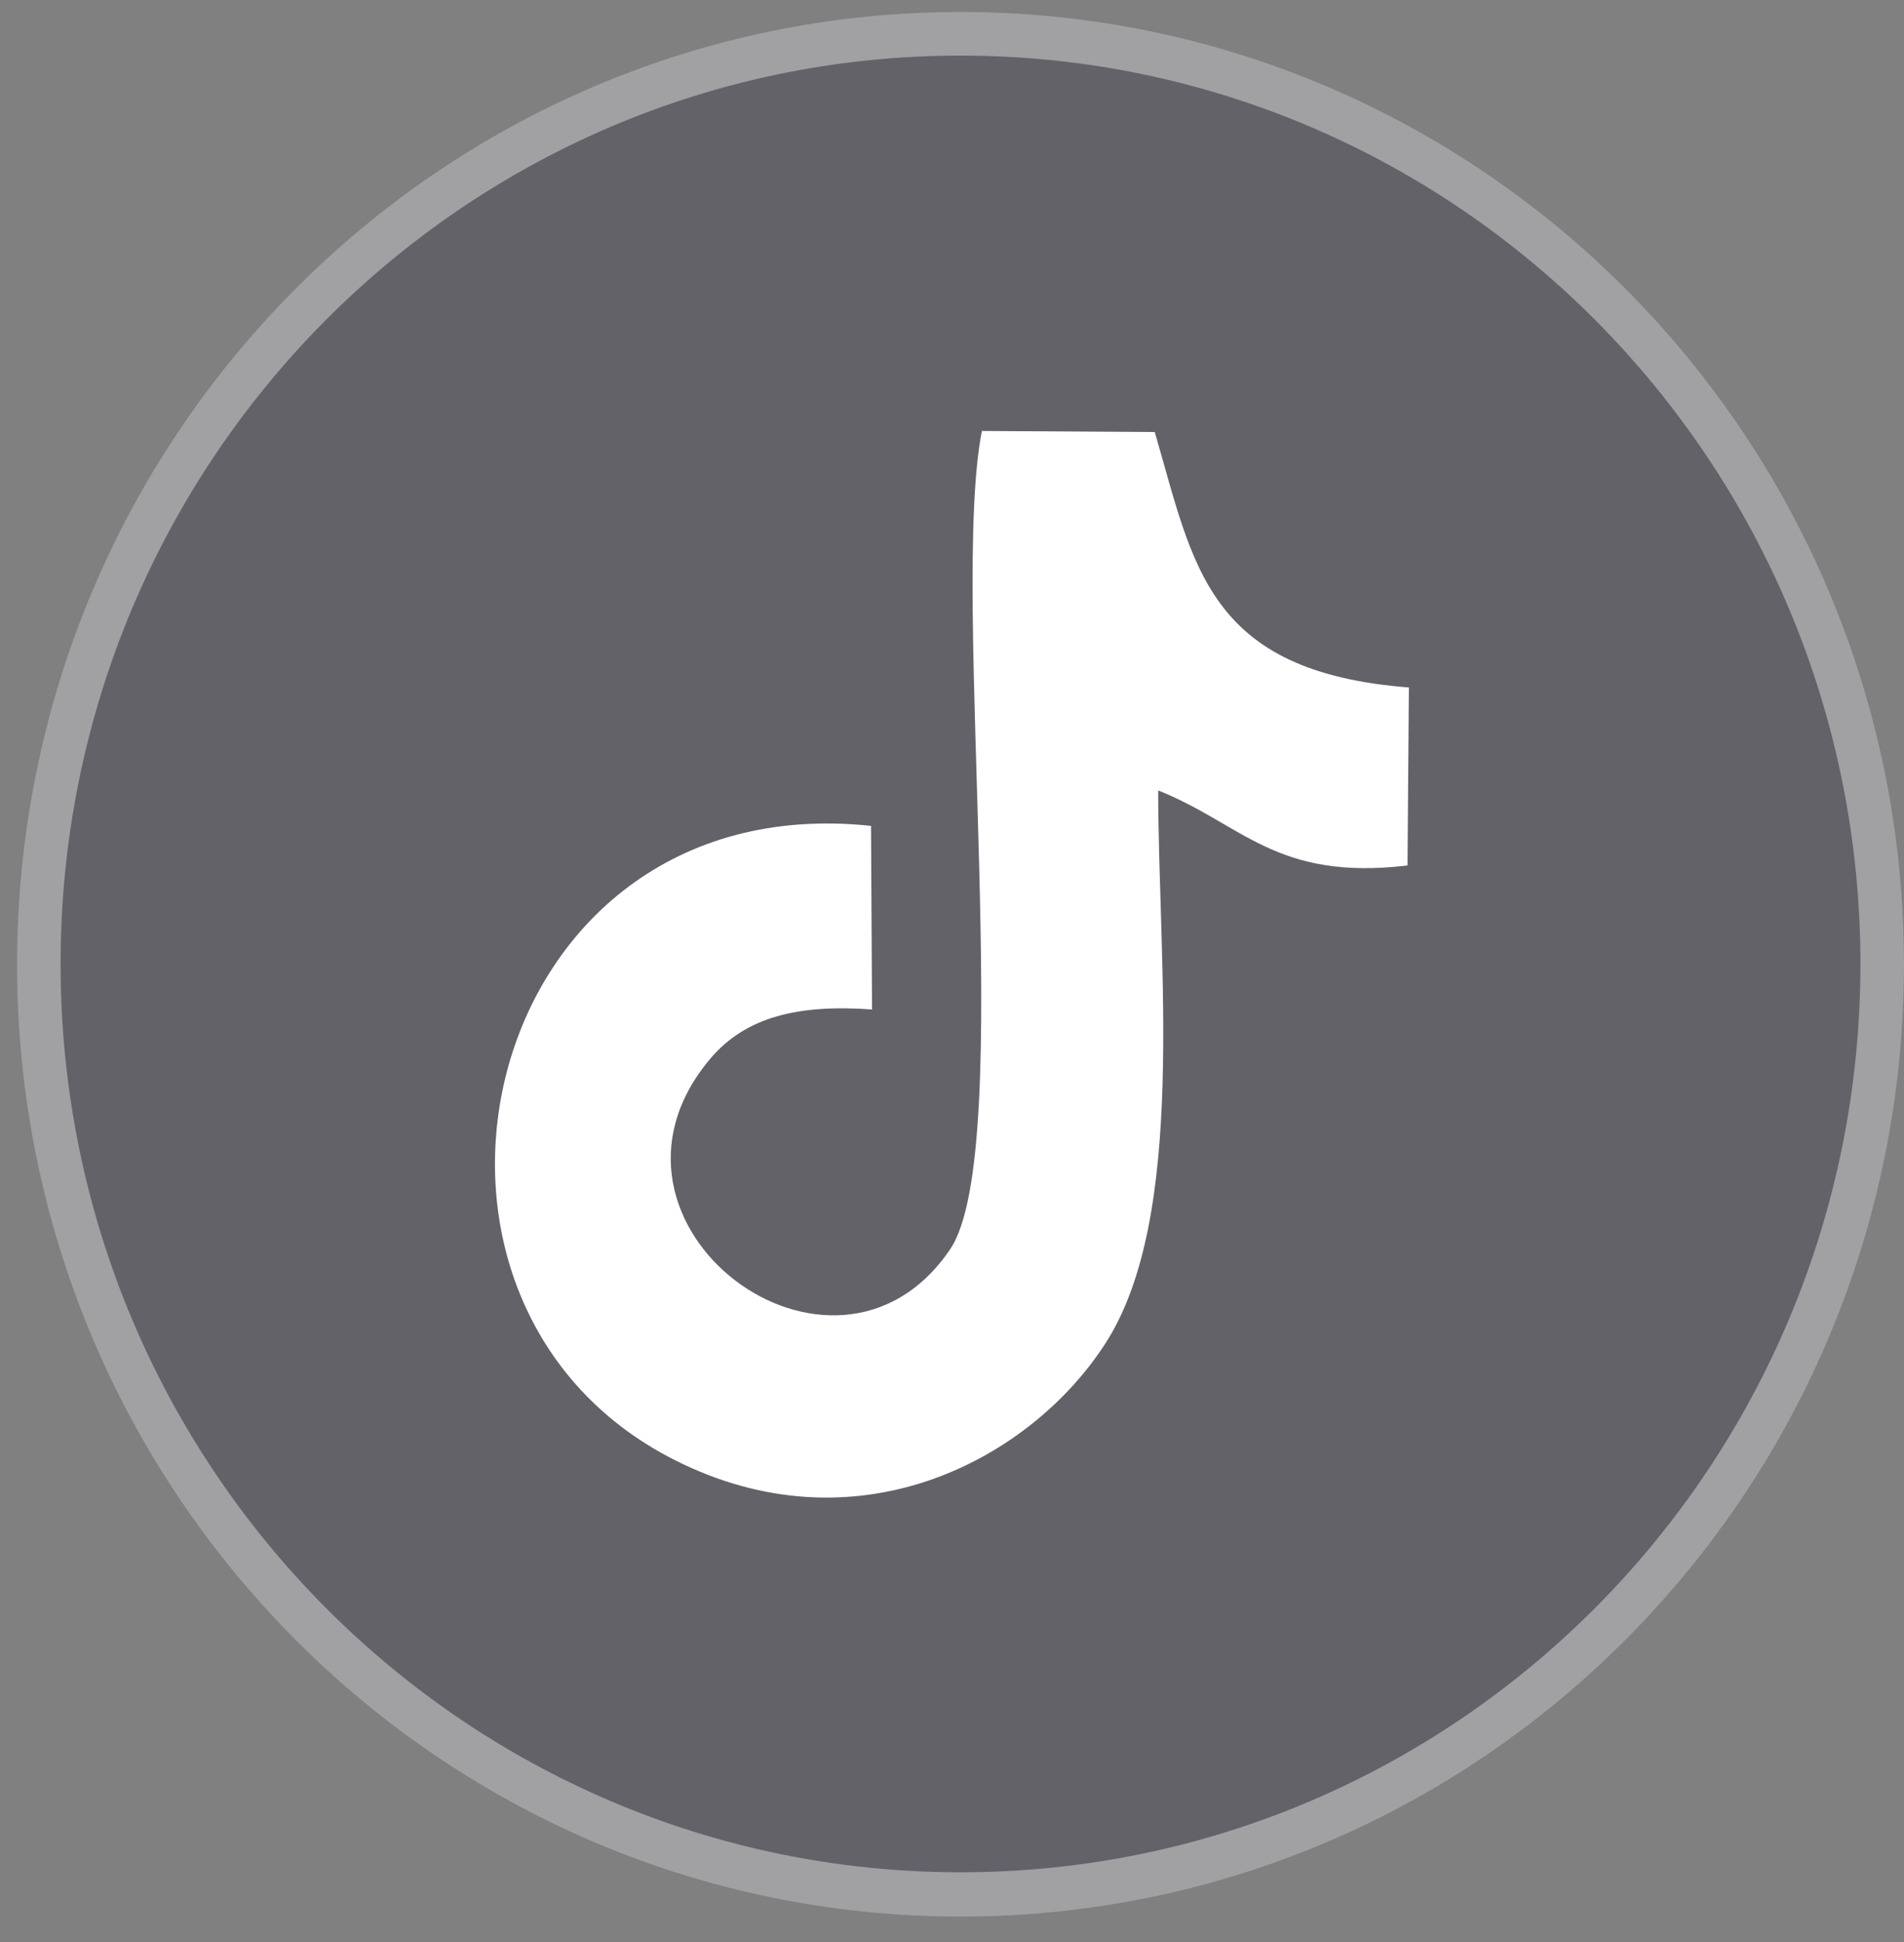
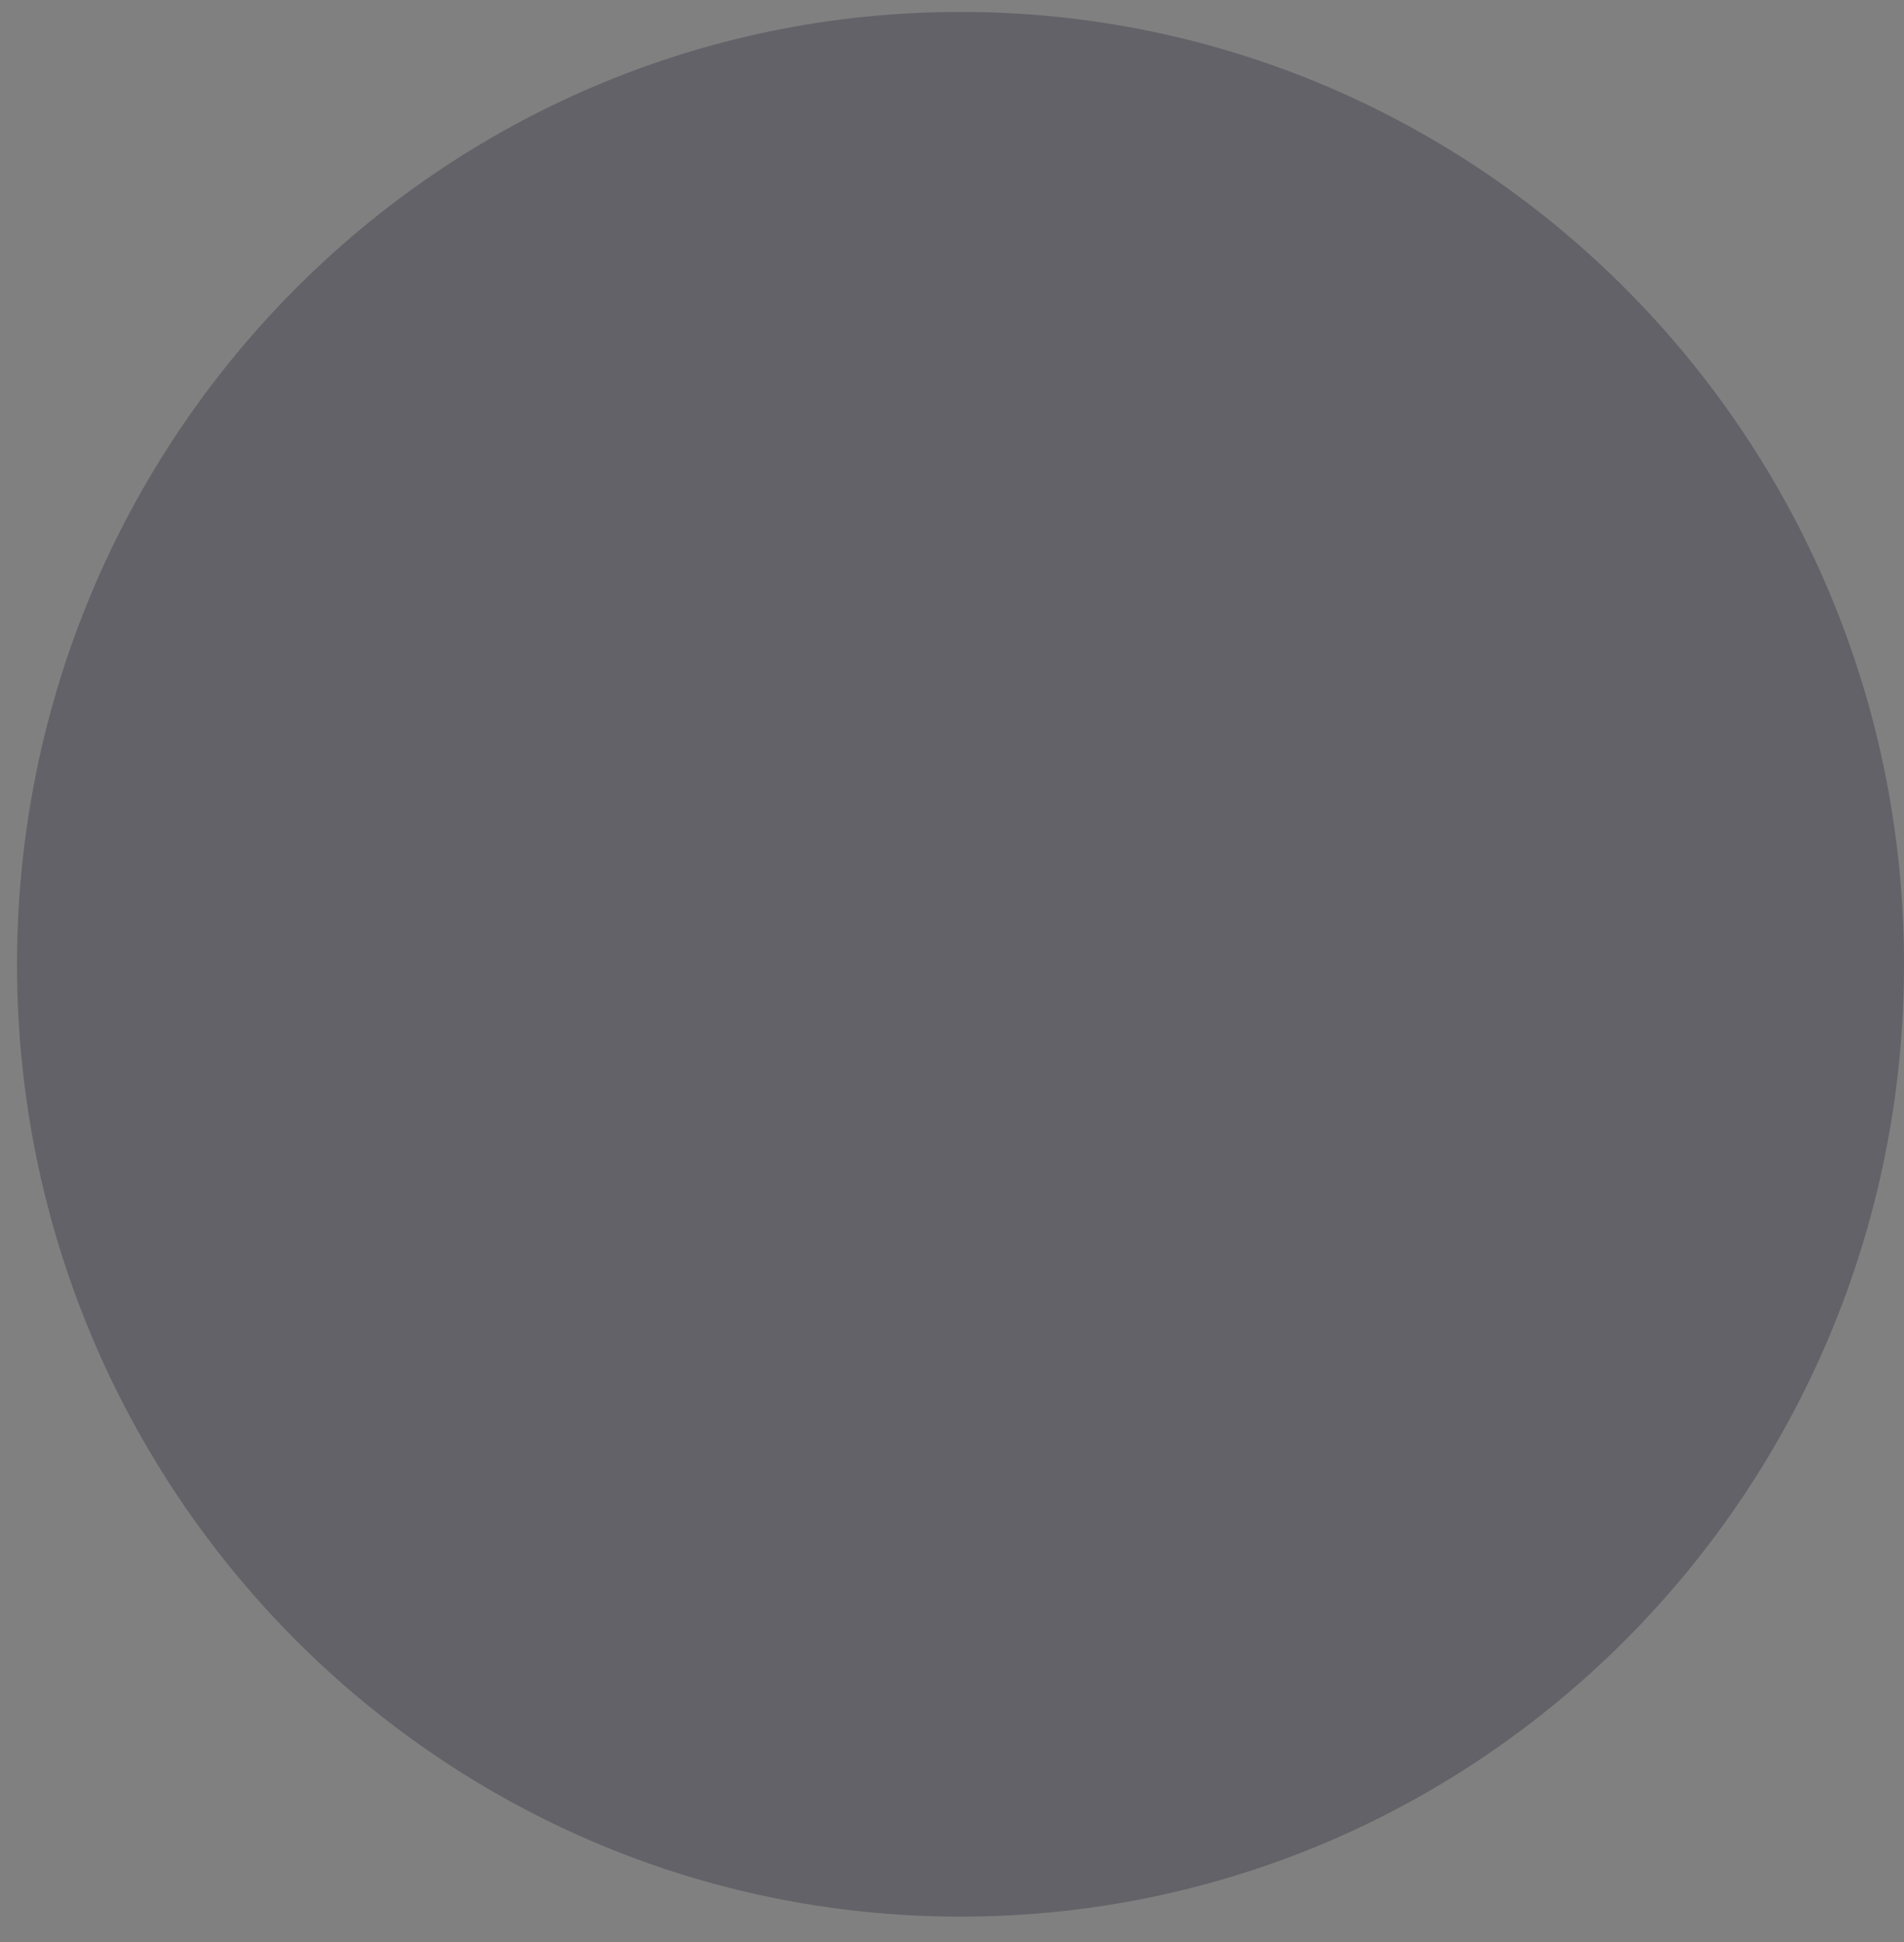
<svg xmlns="http://www.w3.org/2000/svg" width="51" height="52" viewBox="0 0 51 52" fill="none">
  <rect x="0" y="0" width="51" height="52" fill="#808080" stroke="none" />
  <path opacity="0.3" fill-rule="evenodd" clip-rule="evenodd" d="M0.456 25.821C0.456 39.904 11.771 51.32 25.728 51.32C39.685 51.32 51 39.904 51 25.82C51 11.737 39.685 0.32 25.728 0.32C11.771 0.32 0.465 11.728 0.456 25.821Z" fill="#1C1D2F" />
-   <path fill-rule="evenodd" clip-rule="evenodd" d="M23.358 27.03L23.331 22.114C12.742 20.988 9.597 35.071 18.285 39.199C23.091 41.488 27.62 39.049 29.603 35.981C31.807 32.584 31.023 25.801 31.023 21.166C33.274 22.058 34.168 23.596 37.701 23.174L37.738 18.408C32.314 17.986 31.973 15.133 30.931 11.568L26.301 11.54C25.434 15.875 27.251 30.783 25.452 33.448C22.353 38.035 15.315 32.772 19.014 28.362C19.973 27.218 21.394 26.889 23.358 27.03Z" fill="white" />
  <g opacity="0.4">
-     <path d="M1.623 25.82C1.623 25.82 1.623 25.82 1.623 25.82V25.82Z" fill="white" />
-     <path fill-rule="evenodd" clip-rule="evenodd" d="M0.456 25.821C0.456 39.904 11.771 51.32 25.728 51.32C39.685 51.32 51 39.904 51 25.82C51 11.737 39.685 0.32 25.728 0.32C11.771 0.32 0.465 11.728 0.456 25.821ZM1.623 25.82C1.628 39.248 12.419 50.133 25.728 50.133C39.037 50.133 49.828 39.248 49.833 25.82C49.833 25.817 49.833 25.814 49.833 25.811C49.833 12.379 39.04 1.489 25.728 1.489C12.416 1.489 1.623 12.379 1.623 25.811C1.623 25.814 1.623 25.817 1.623 25.82Z" fill="white" />
-   </g>
+     </g>
</svg>